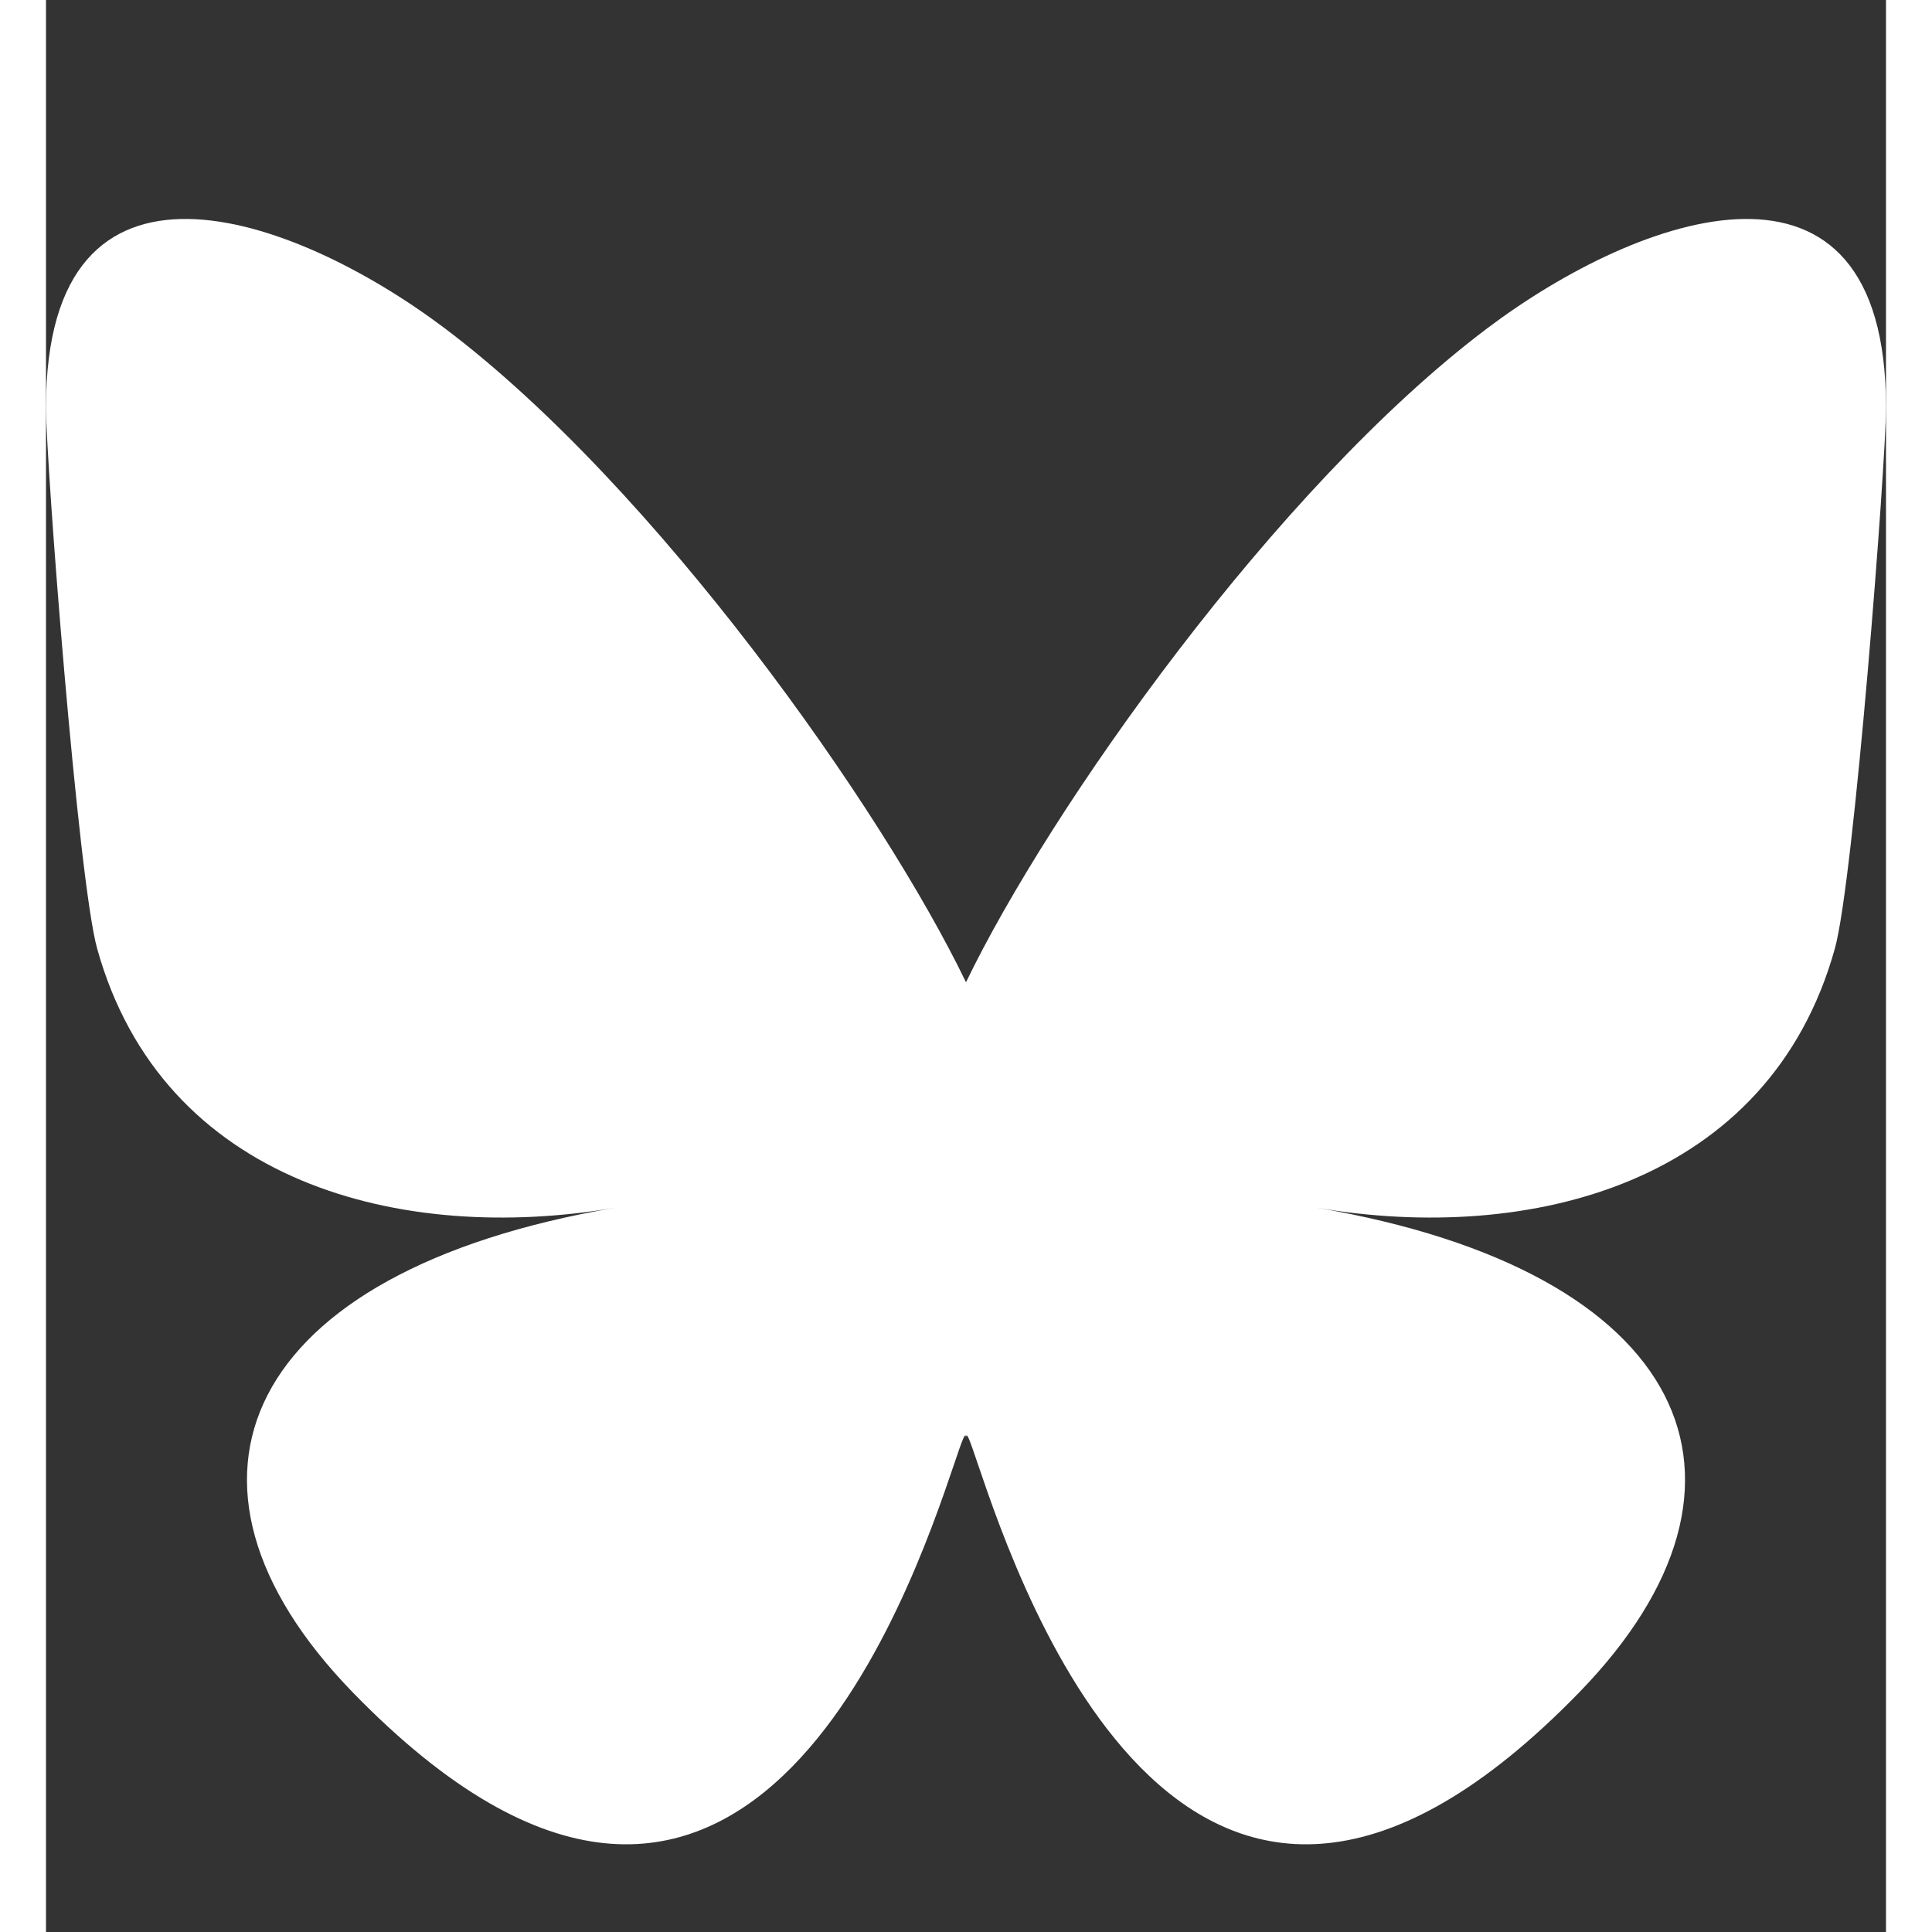
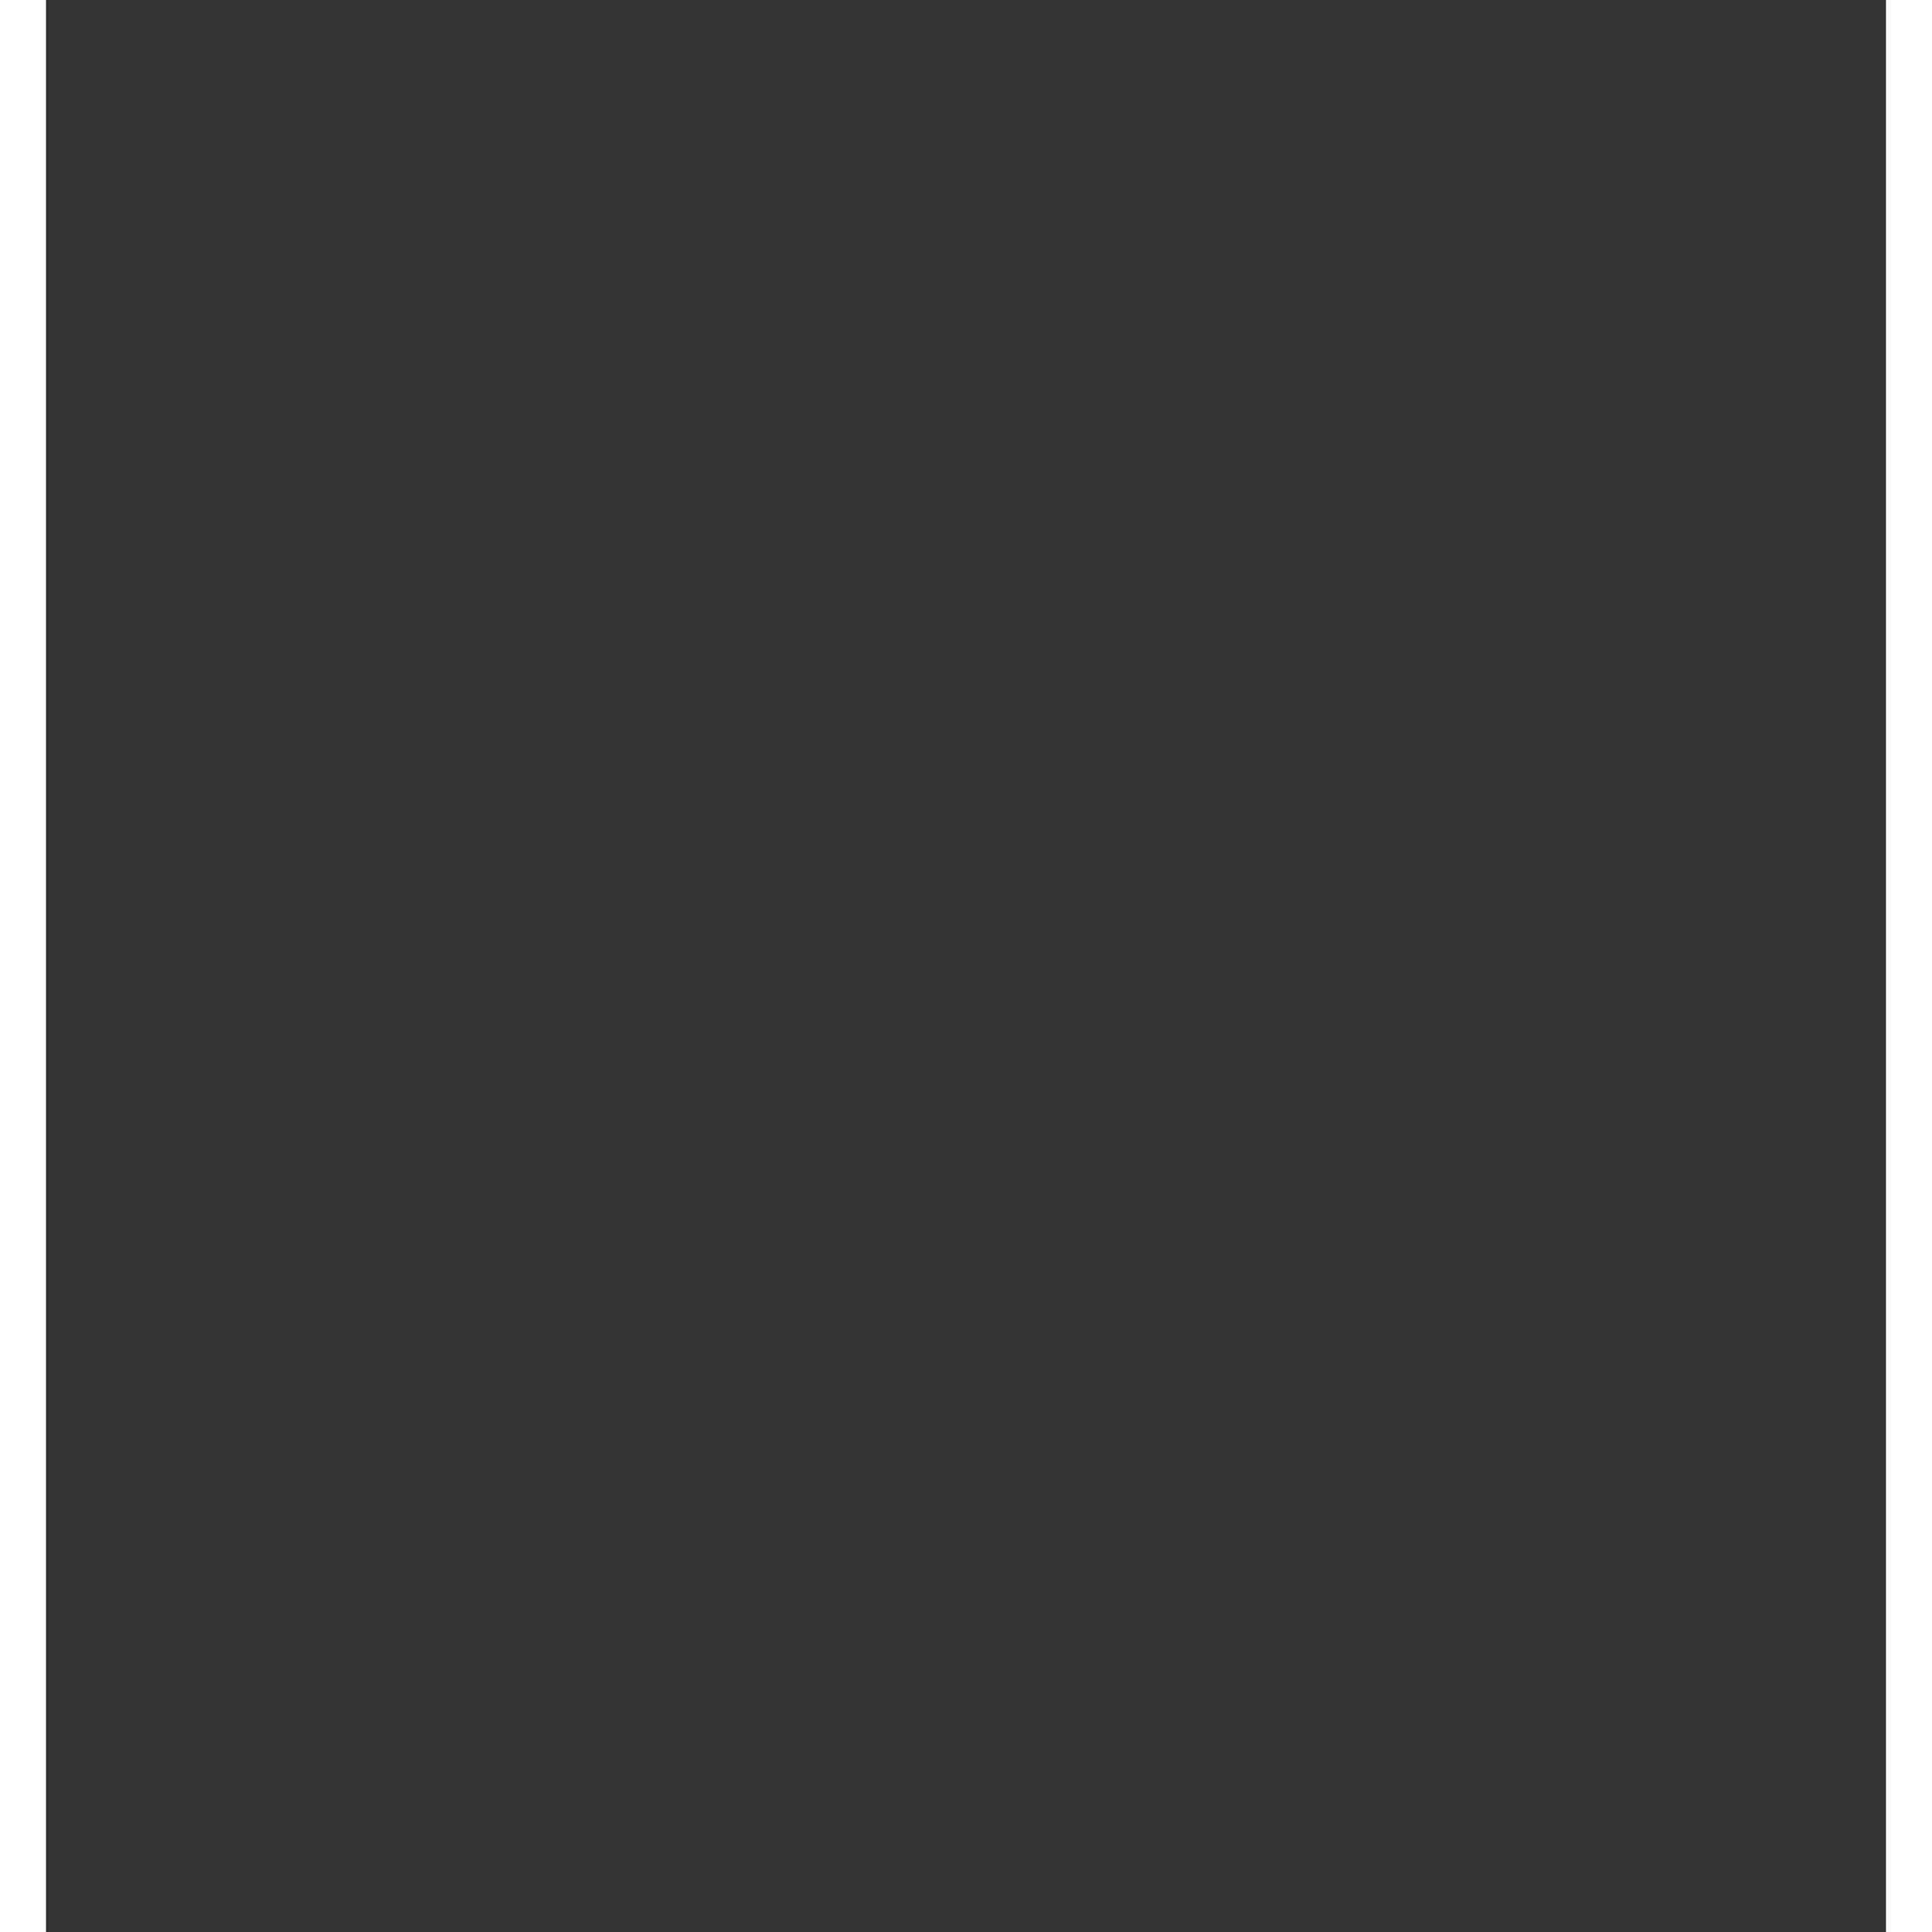
<svg xmlns="http://www.w3.org/2000/svg" width="24" height="24" viewBox="0 0 20 21" fill="none">
  <rect x="0" y="0" width="20" height="21" fill="#333333" stroke="none" />
  <g clip-path="url(#clip0_1105_189)">
-     <path d="M4.335 3.569C6.628 5.296 9.095 8.798 10 10.677V15.64C10 15.535 9.959 15.654 9.872 15.911C9.399 17.304 7.554 22.738 3.333 18.394C1.111 16.106 2.14 13.819 6.185 13.128C3.871 13.523 1.269 12.87 0.556 10.311C0.35 9.575 0 5.04 0 4.427C0 1.359 2.681 2.323 4.335 3.569ZM15.665 3.569C13.372 5.296 10.905 8.798 10 10.677V15.64C10 15.535 10.041 15.654 10.128 15.911C10.601 17.304 12.446 22.738 16.667 18.394C18.889 16.106 17.86 13.819 13.815 13.128C16.129 13.523 18.731 12.87 19.444 10.311C19.65 9.575 20 5.04 20 4.427C20 1.359 17.319 2.323 15.665 3.569Z" fill="#FFFFFF" />
-   </g>
+     </g>
  <defs>
    <clipPath id="clip0_1105_189">
      <rect width="20" height="20" fill="white" transform="translate(0 0.848)" />
    </clipPath>
  </defs>
</svg>